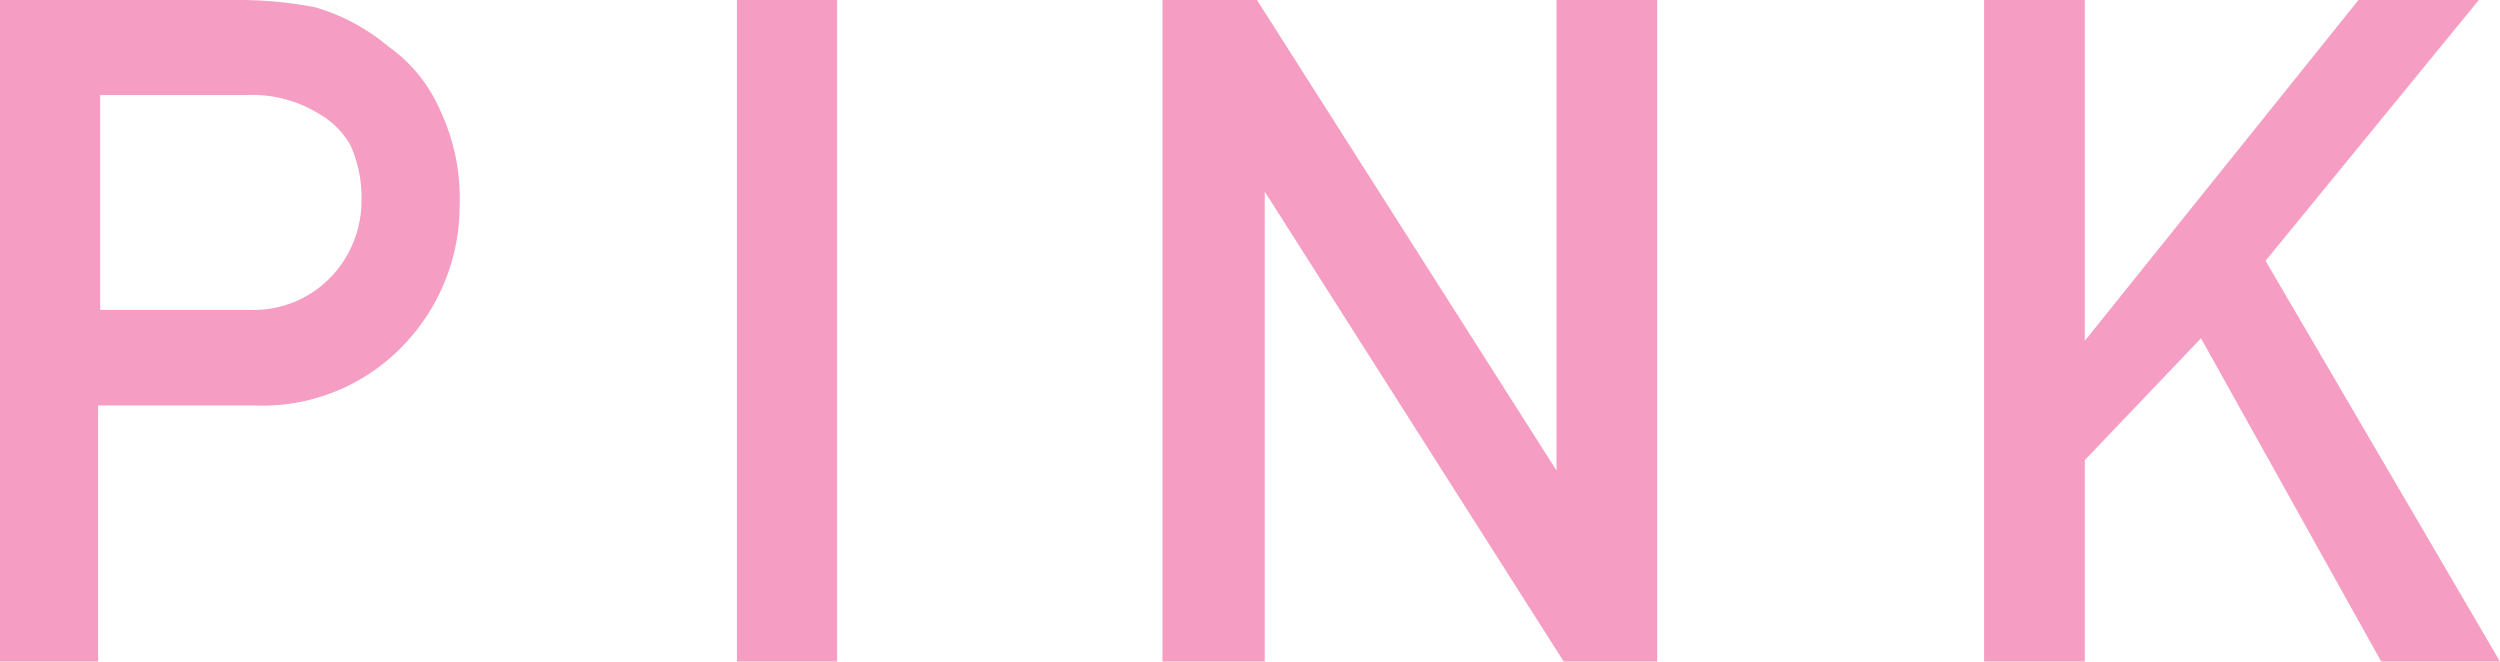
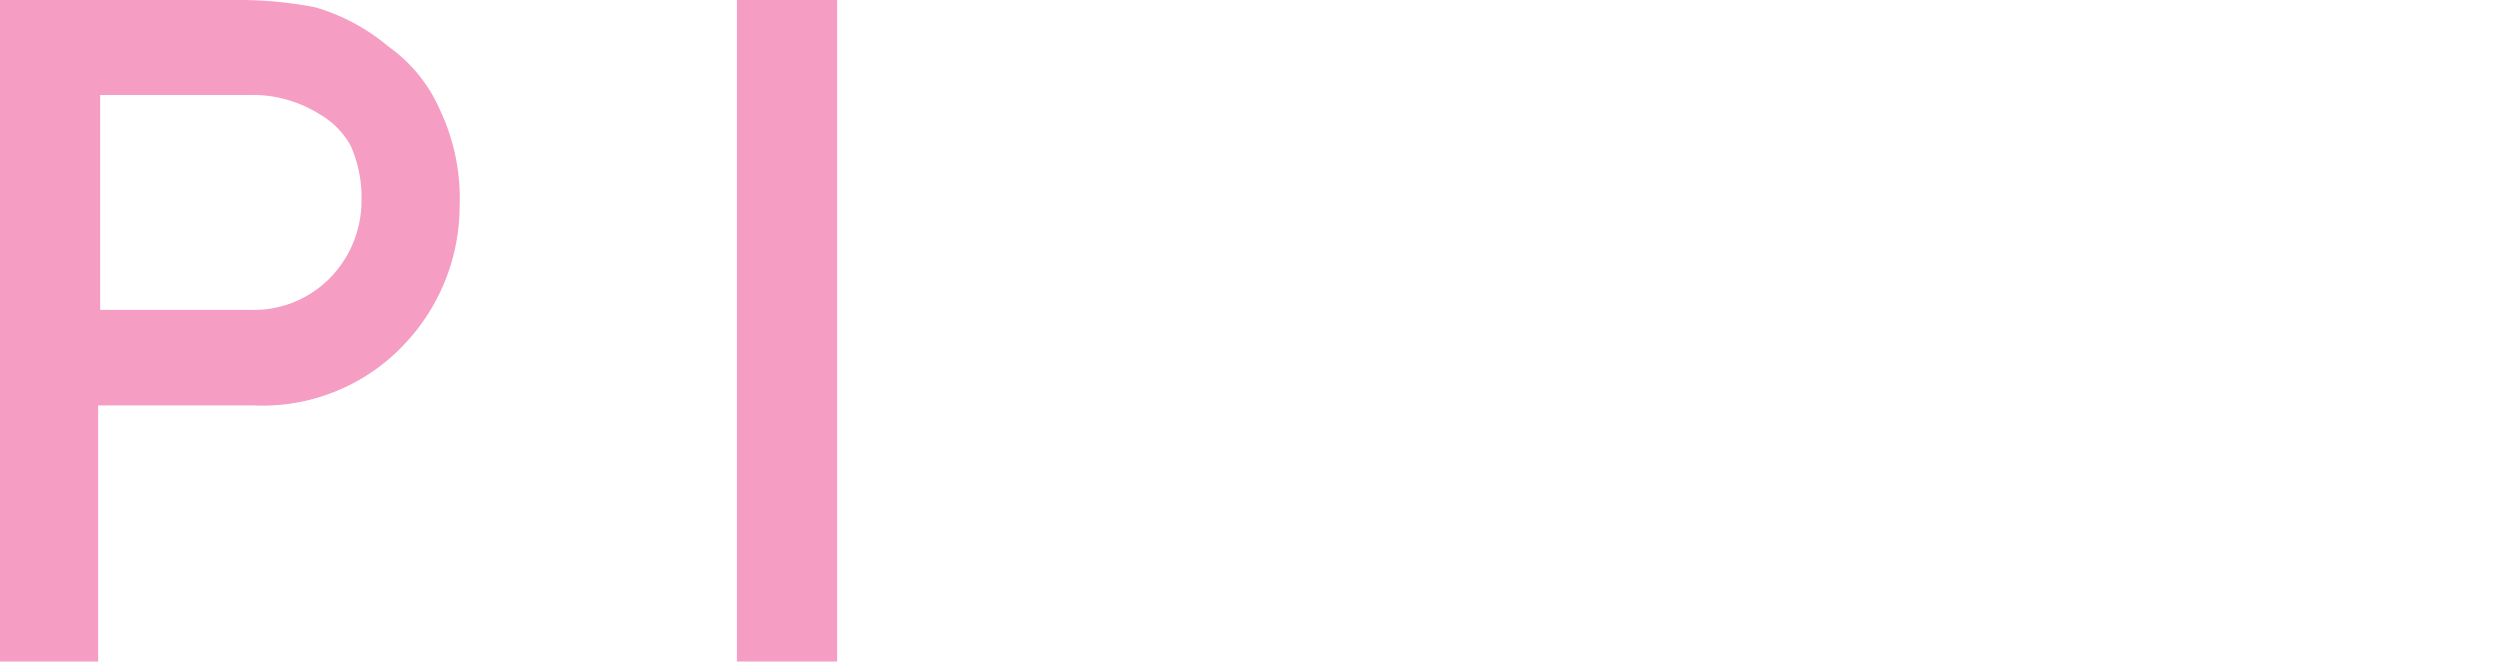
<svg xmlns="http://www.w3.org/2000/svg" viewBox="0 0 48.41 12.81">
  <defs>
    <style>.cls-1{fill:#f59dc2;}</style>
  </defs>
  <g id="レイヤー_2" data-name="レイヤー 2">
    <g id="txt">
      <path class="cls-1" d="M0,0H4.64A7.77,7.77,0,0,1,6.1.14,3.88,3.88,0,0,1,7.52.9a2.94,2.94,0,0,1,1,1.23A4,4,0,0,1,8.9,4a3.89,3.89,0,0,1-1,2.59,3.77,3.77,0,0,1-3,1.26h-3v5H0ZM1.94,6H4.82a2.07,2.07,0,0,0,1.62-.67A2.14,2.14,0,0,0,7,3.9a2.48,2.48,0,0,0-.21-1.08,1.61,1.61,0,0,0-.62-.62,2.44,2.44,0,0,0-1.38-.36H1.94Z" />
      <path class="cls-1" d="M14.27,0h1.94V12.81H14.27Z" />
-       <path class="cls-1" d="M22.51,0h1.83l5.8,9.11h0V0h1.95V12.81H30.28l-5.79-9.1h0v9.1H22.51Z" />
-       <path class="cls-1" d="M38.42,0h1.95V6.6h0L45.67,0H48L43.87,5.05l4.54,7.76h-2.3L42.62,6.55,40.37,8.91v3.9H38.42Z" />
    </g>
  </g>
</svg>